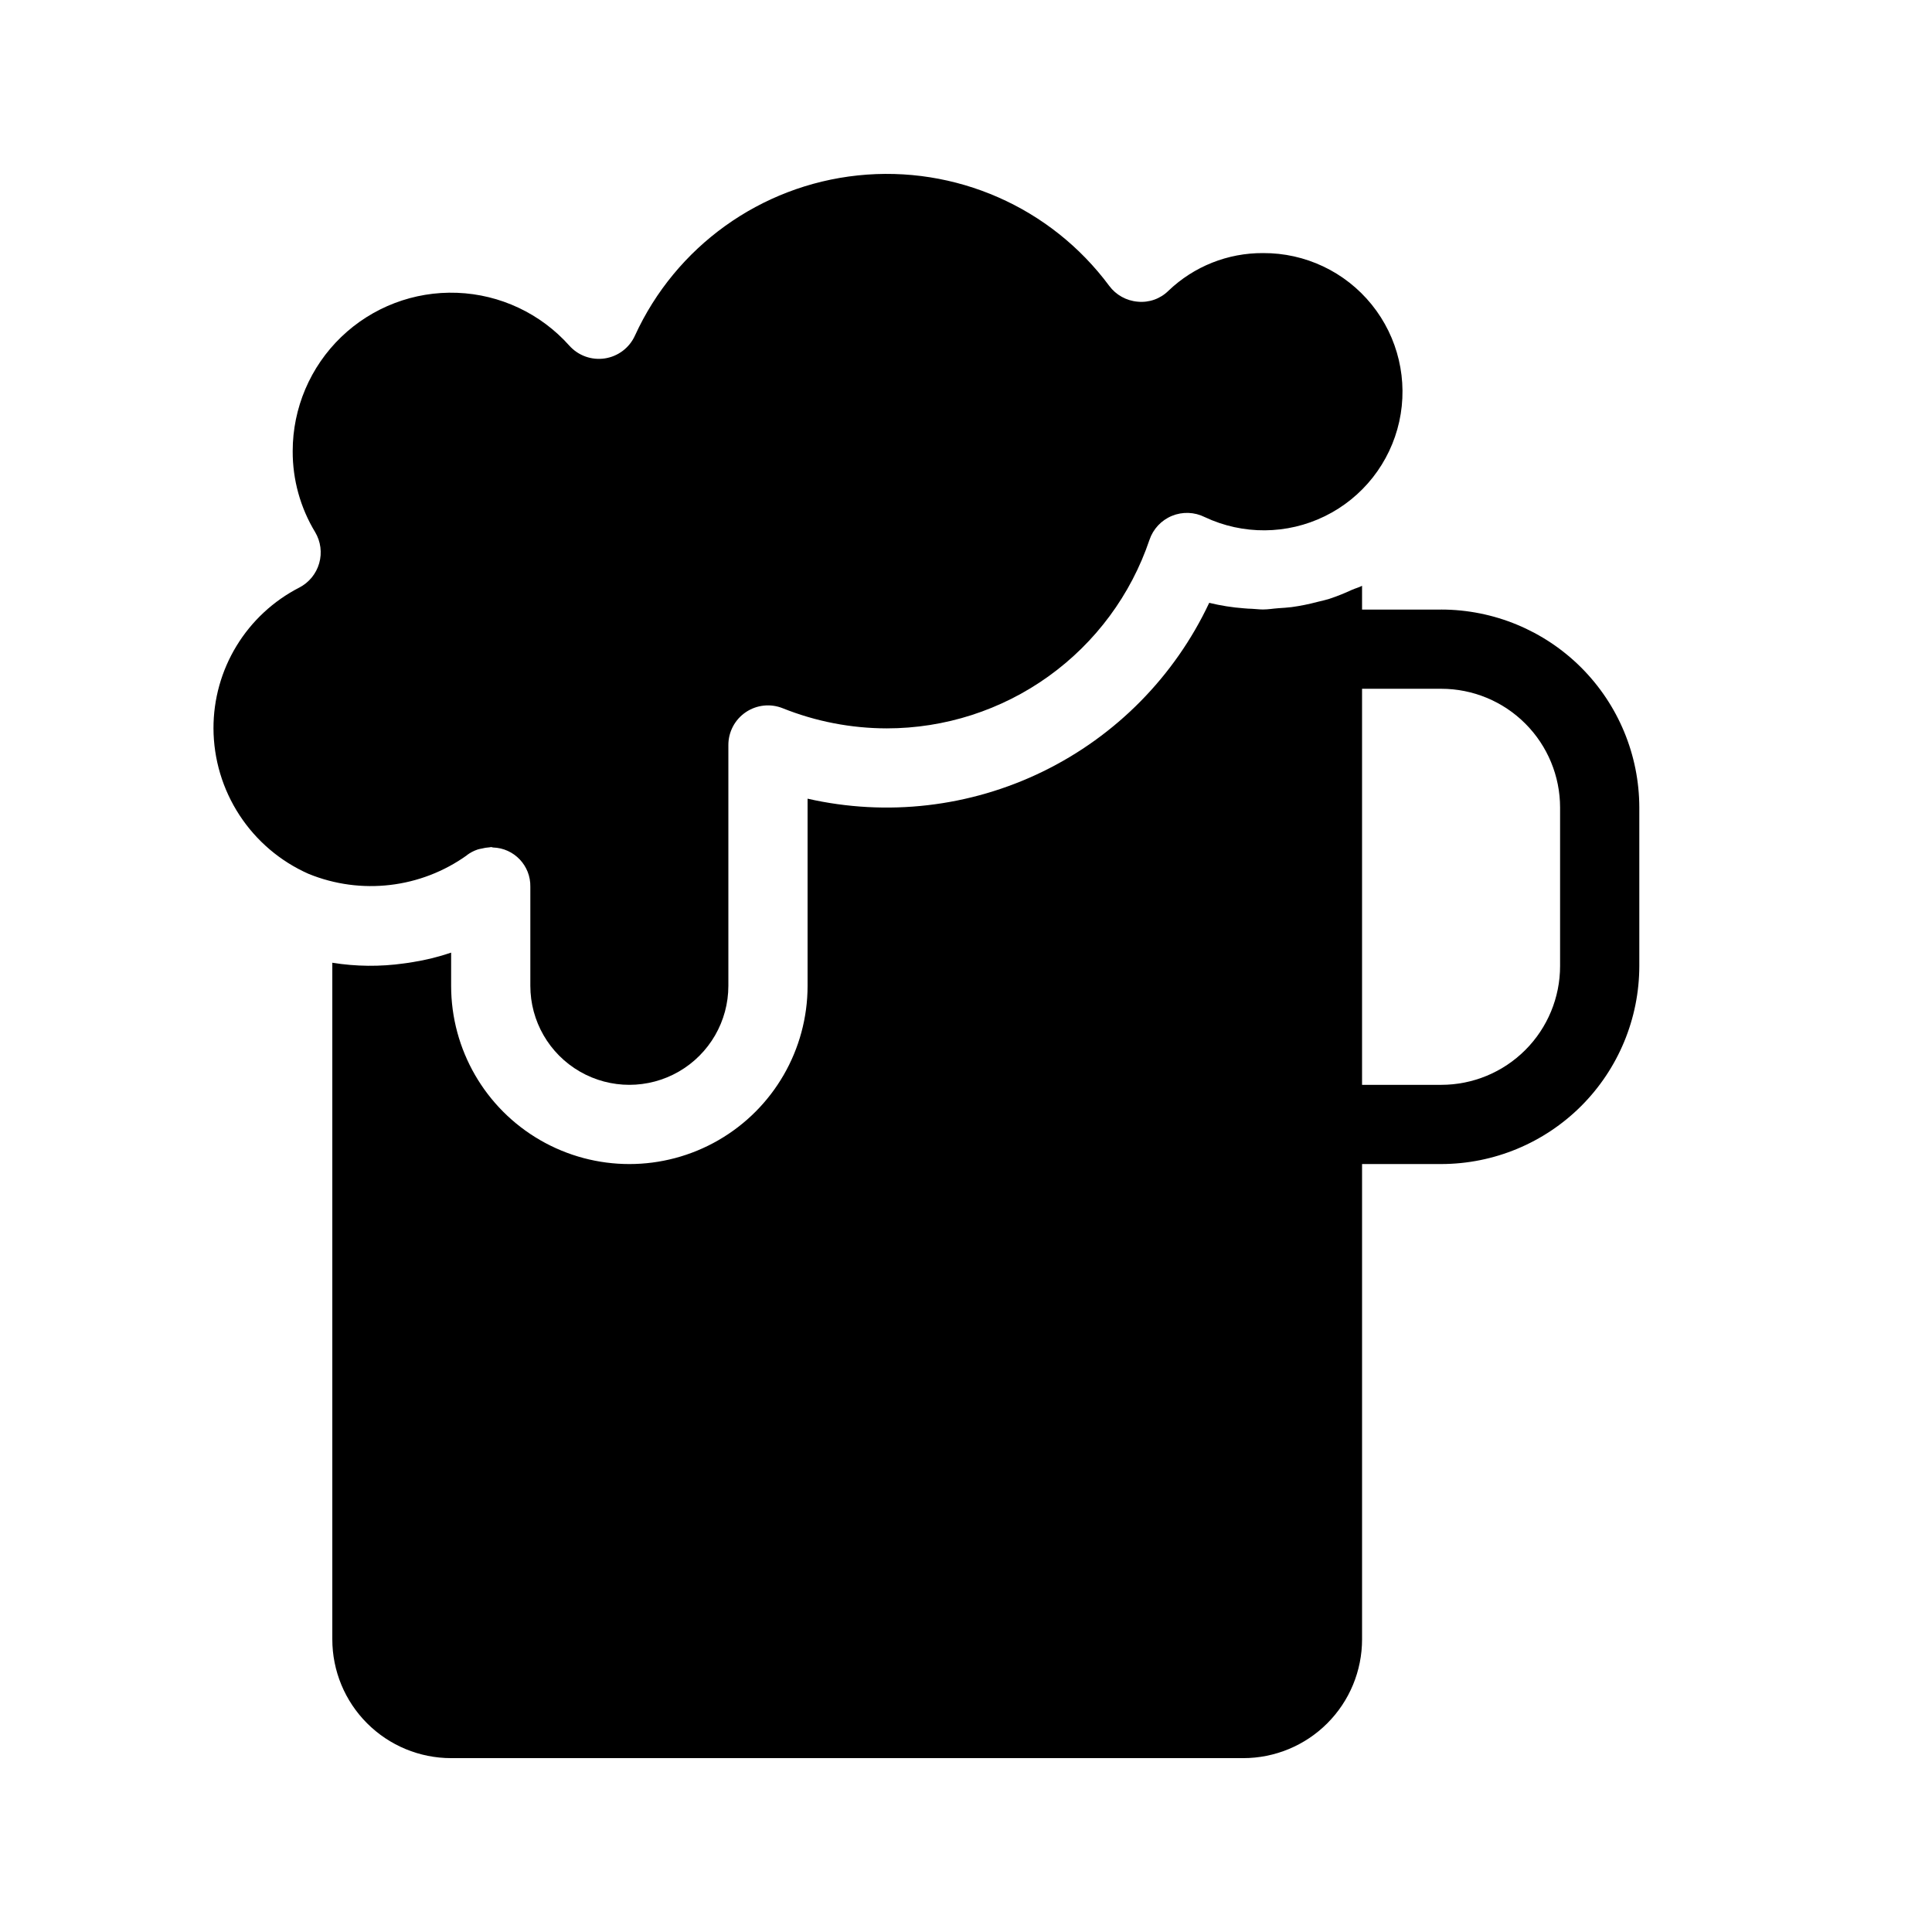
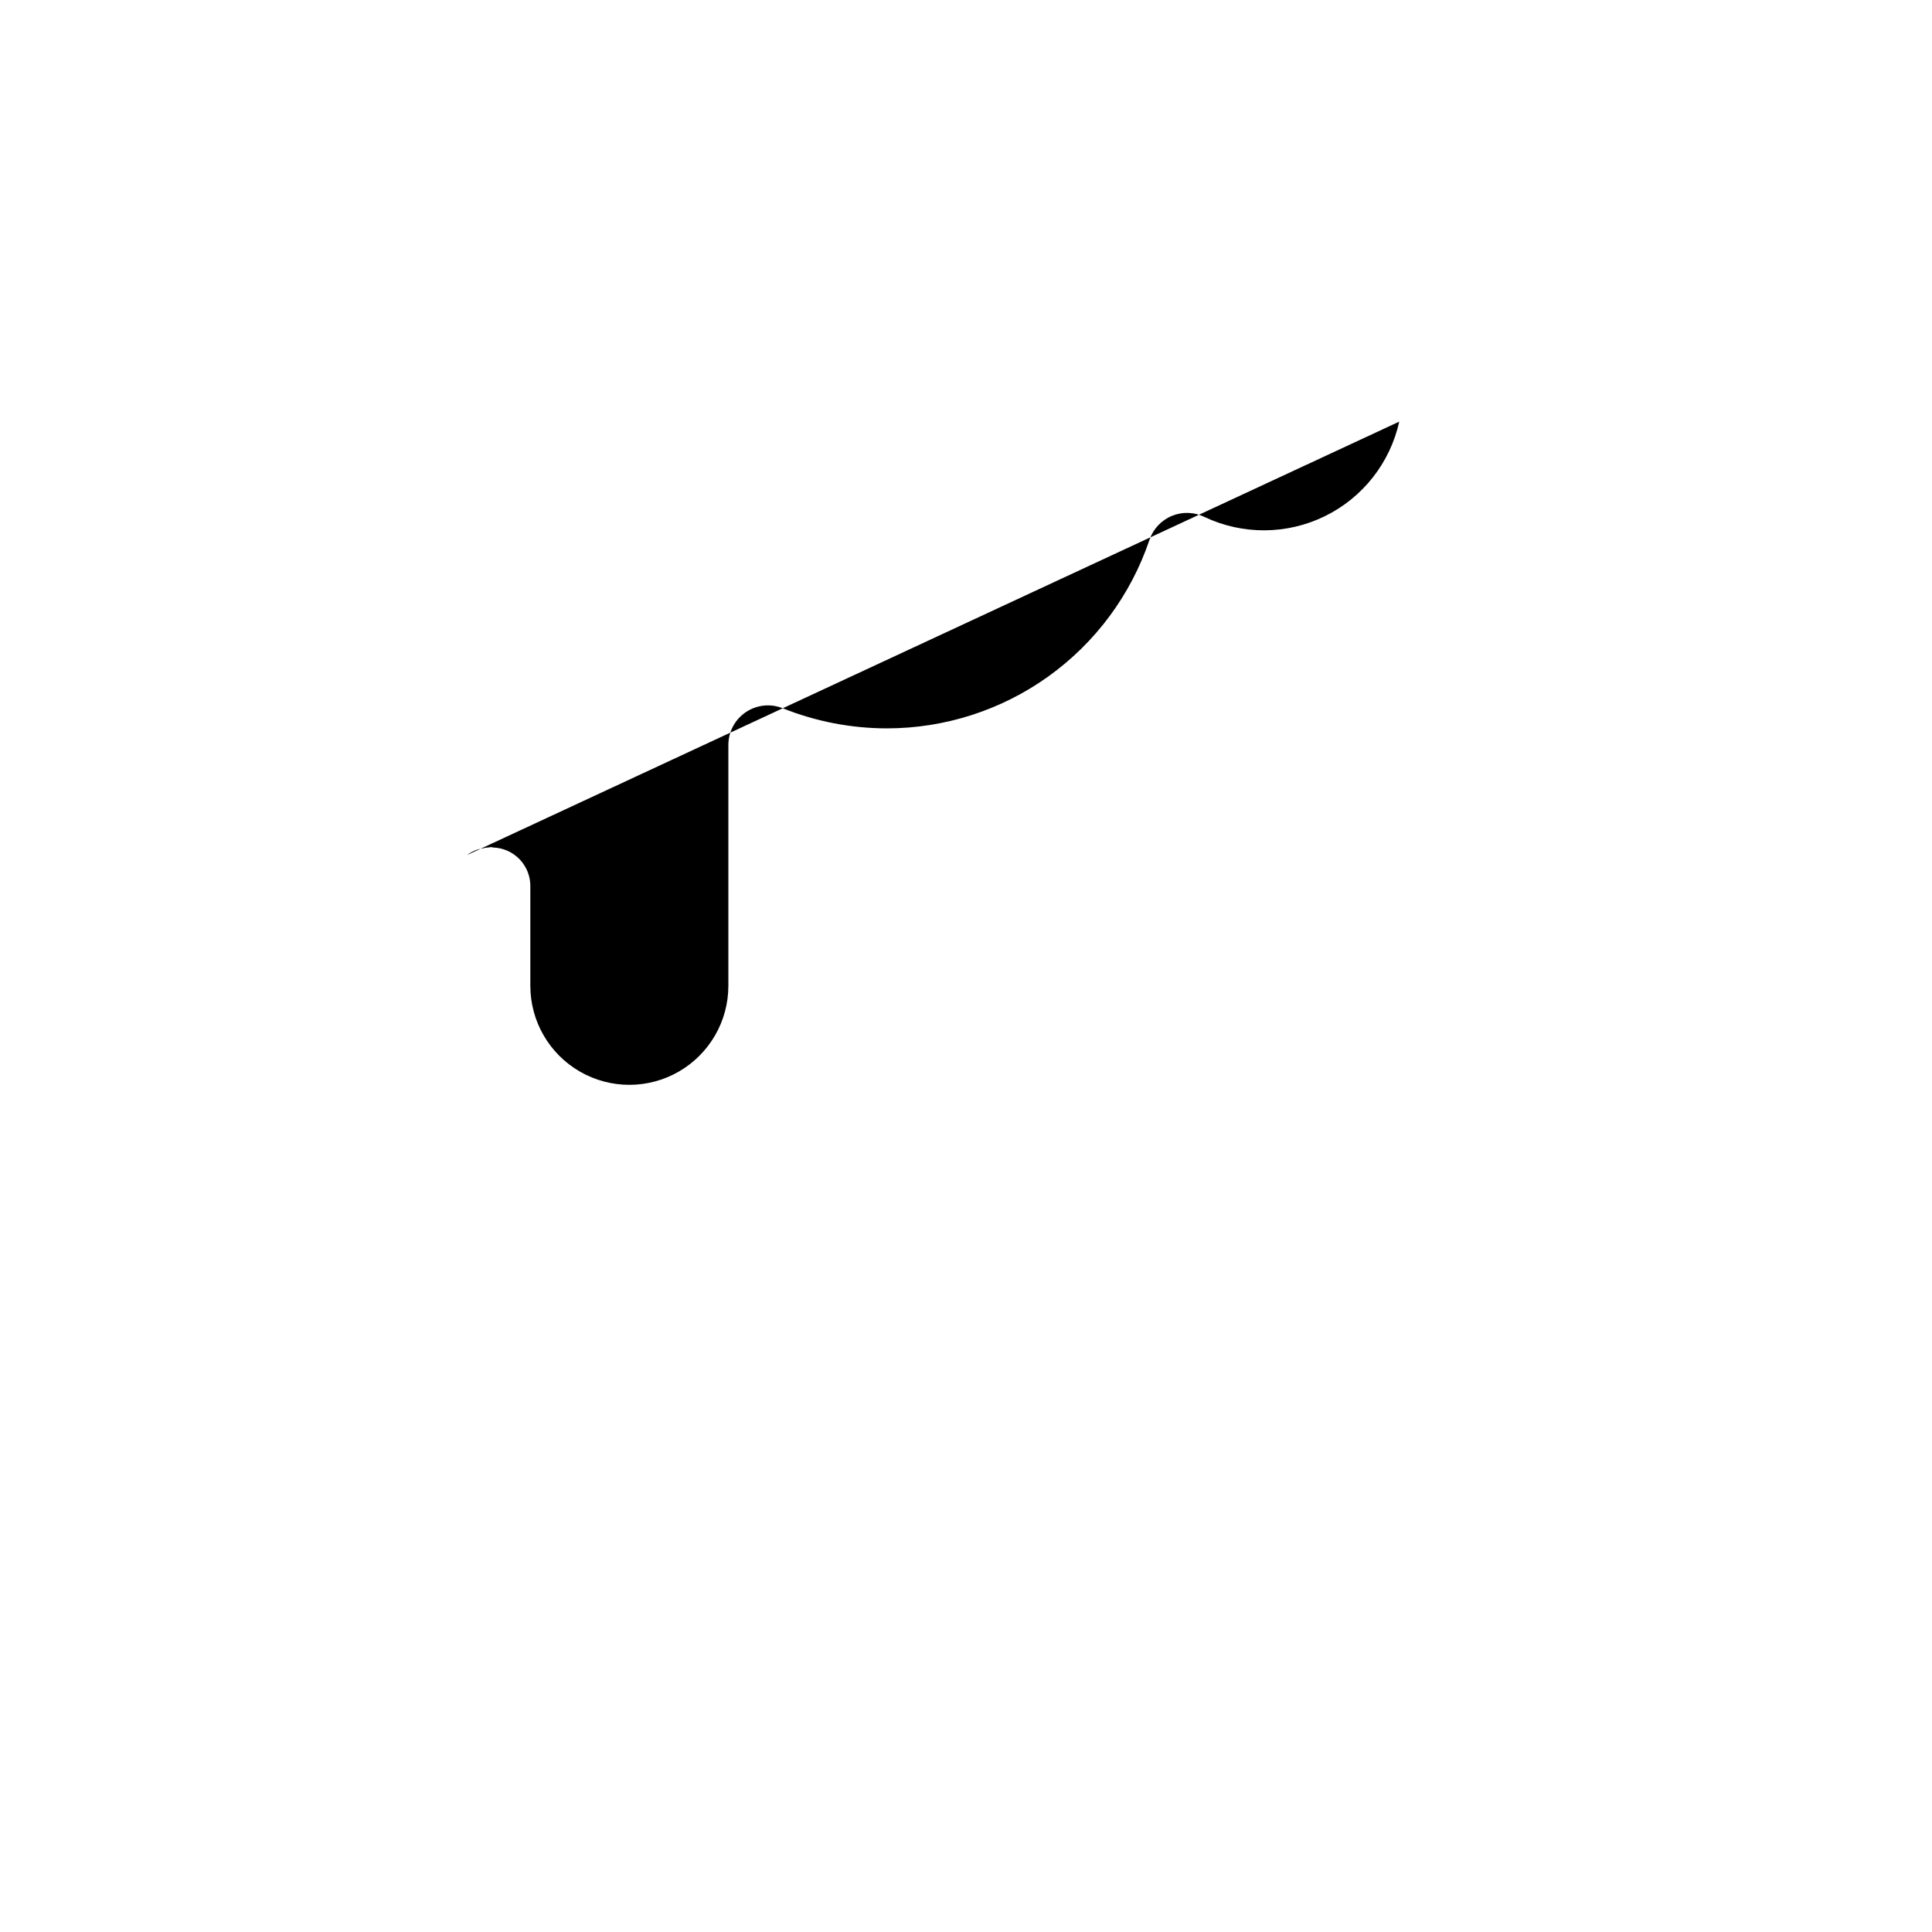
<svg xmlns="http://www.w3.org/2000/svg" fill="#000000" width="800px" height="800px" version="1.1" viewBox="144 144 512 512">
  <g>
-     <path d="m267.75 370.61c0.855-0.637 1.809-1.137 2.82-1.48 0.348-0.102 0.695-0.184 1.051-0.242 0.688-0.18 1.391-0.293 2.102-0.336 0.156 0 0.305-0.074 0.453-0.074 0.148 0 0.316 0.105 0.484 0.117h-0.004c5.594 0.168 10.008 4.816 9.887 10.414v26.238c0 9.375 5 18.039 13.121 22.727 8.117 4.688 18.121 4.688 26.238 0 8.117-4.688 13.121-13.352 13.121-22.727v-63.816c0-3.481 1.723-6.734 4.606-8.688 2.879-1.953 6.539-2.352 9.773-1.062 8.777 3.519 18.148 5.332 27.605 5.344 15.371 0 30.359-4.82 42.848-13.785 12.492-8.965 21.855-21.621 26.77-36.188 0.973-2.875 3.141-5.184 5.945-6.34 2.809-1.156 5.973-1.039 8.688 0.316 10.105 4.769 21.832 4.68 31.863-0.242s17.277-14.141 19.691-25.051c2.41-10.914-0.277-22.328-7.301-31.02-7.023-8.691-17.617-13.711-28.793-13.645-9.328-0.055-18.312 3.523-25.055 9.973-2.148 2.137-5.137 3.203-8.156 2.906-3.004-0.25-5.758-1.777-7.555-4.199-15.465-20.844-40.785-31.969-66.598-29.266-25.812 2.707-48.277 18.844-59.082 42.438-1.461 3.242-4.465 5.519-7.977 6.059-3.516 0.539-7.062-0.738-9.426-3.391-7.598-8.512-18.336-13.566-29.738-13.996-11.402-0.43-22.488 3.797-30.707 11.711-8.219 7.918-12.859 18.836-12.859 30.246-0.031 7.566 2.031 14.992 5.949 21.465 1.48 2.484 1.871 5.473 1.074 8.254-0.793 2.781-2.699 5.109-5.269 6.438-6.863 3.519-12.621 8.867-16.633 15.453-4.016 6.582-6.129 14.148-6.113 21.863 0.031 8.172 2.422 16.16 6.894 23 4.469 6.84 10.824 12.242 18.297 15.551 13.91 5.68 29.766 3.816 41.984-4.934z" />
-     <path d="m525.95 305.54h-20.992v-6.297c-0.84 0.441-1.773 0.672-2.633 1.051v-0.004c-1.973 0.922-3.992 1.727-6.055 2.414-1.051 0.324-2.098 0.547-3.148 0.809-2.246 0.598-4.523 1.059-6.824 1.375-1.176 0.148-2.34 0.211-3.527 0.293-1.355 0.094-2.676 0.336-4.051 0.336-0.996 0-1.961-0.137-2.949-0.18-0.691 0-1.375-0.074-2.098-0.125-3.109-0.23-6.191-0.719-9.219-1.457-9.164 19.488-24.719 35.262-44.074 44.699-19.359 9.441-41.363 11.98-62.363 7.203v49.594c0 16.875-9.004 32.469-23.617 40.906-14.613 8.438-32.617 8.438-47.23 0-14.617-8.438-23.617-24.031-23.617-40.906v-8.797c-3.281 1.117-6.652 1.953-10.078 2.5-0.82 0.148-1.625 0.262-2.457 0.367h0.004c-6.293 0.887-12.684 0.824-18.957-0.188v179.3c0 8.352 3.316 16.363 9.223 22.266 5.906 5.906 13.914 9.223 22.266 9.223h209.92c8.348 0 16.359-3.316 22.262-9.223 5.906-5.902 9.223-13.914 9.223-22.266v-125.95h20.992c13.914-0.02 27.254-5.555 37.094-15.391 9.836-9.84 15.371-23.18 15.387-37.09v-41.984c-0.016-13.914-5.551-27.254-15.387-37.094-9.84-9.836-23.18-15.371-37.094-15.387zm31.488 94.465c0 8.352-3.316 16.359-9.223 22.266-5.902 5.902-13.914 9.223-22.266 9.223h-20.992v-104.96h20.992c8.352 0 16.363 3.316 22.266 9.223 5.906 5.902 9.223 13.914 9.223 22.266z" />
+     <path d="m267.75 370.61c0.855-0.637 1.809-1.137 2.82-1.48 0.348-0.102 0.695-0.184 1.051-0.242 0.688-0.18 1.391-0.293 2.102-0.336 0.156 0 0.305-0.074 0.453-0.074 0.148 0 0.316 0.105 0.484 0.117h-0.004c5.594 0.168 10.008 4.816 9.887 10.414v26.238c0 9.375 5 18.039 13.121 22.727 8.117 4.688 18.121 4.688 26.238 0 8.117-4.688 13.121-13.352 13.121-22.727v-63.816c0-3.481 1.723-6.734 4.606-8.688 2.879-1.953 6.539-2.352 9.773-1.062 8.777 3.519 18.148 5.332 27.605 5.344 15.371 0 30.359-4.82 42.848-13.785 12.492-8.965 21.855-21.621 26.77-36.188 0.973-2.875 3.141-5.184 5.945-6.34 2.809-1.156 5.973-1.039 8.688 0.316 10.105 4.769 21.832 4.68 31.863-0.242s17.277-14.141 19.691-25.051z" />
  </g>
</svg>